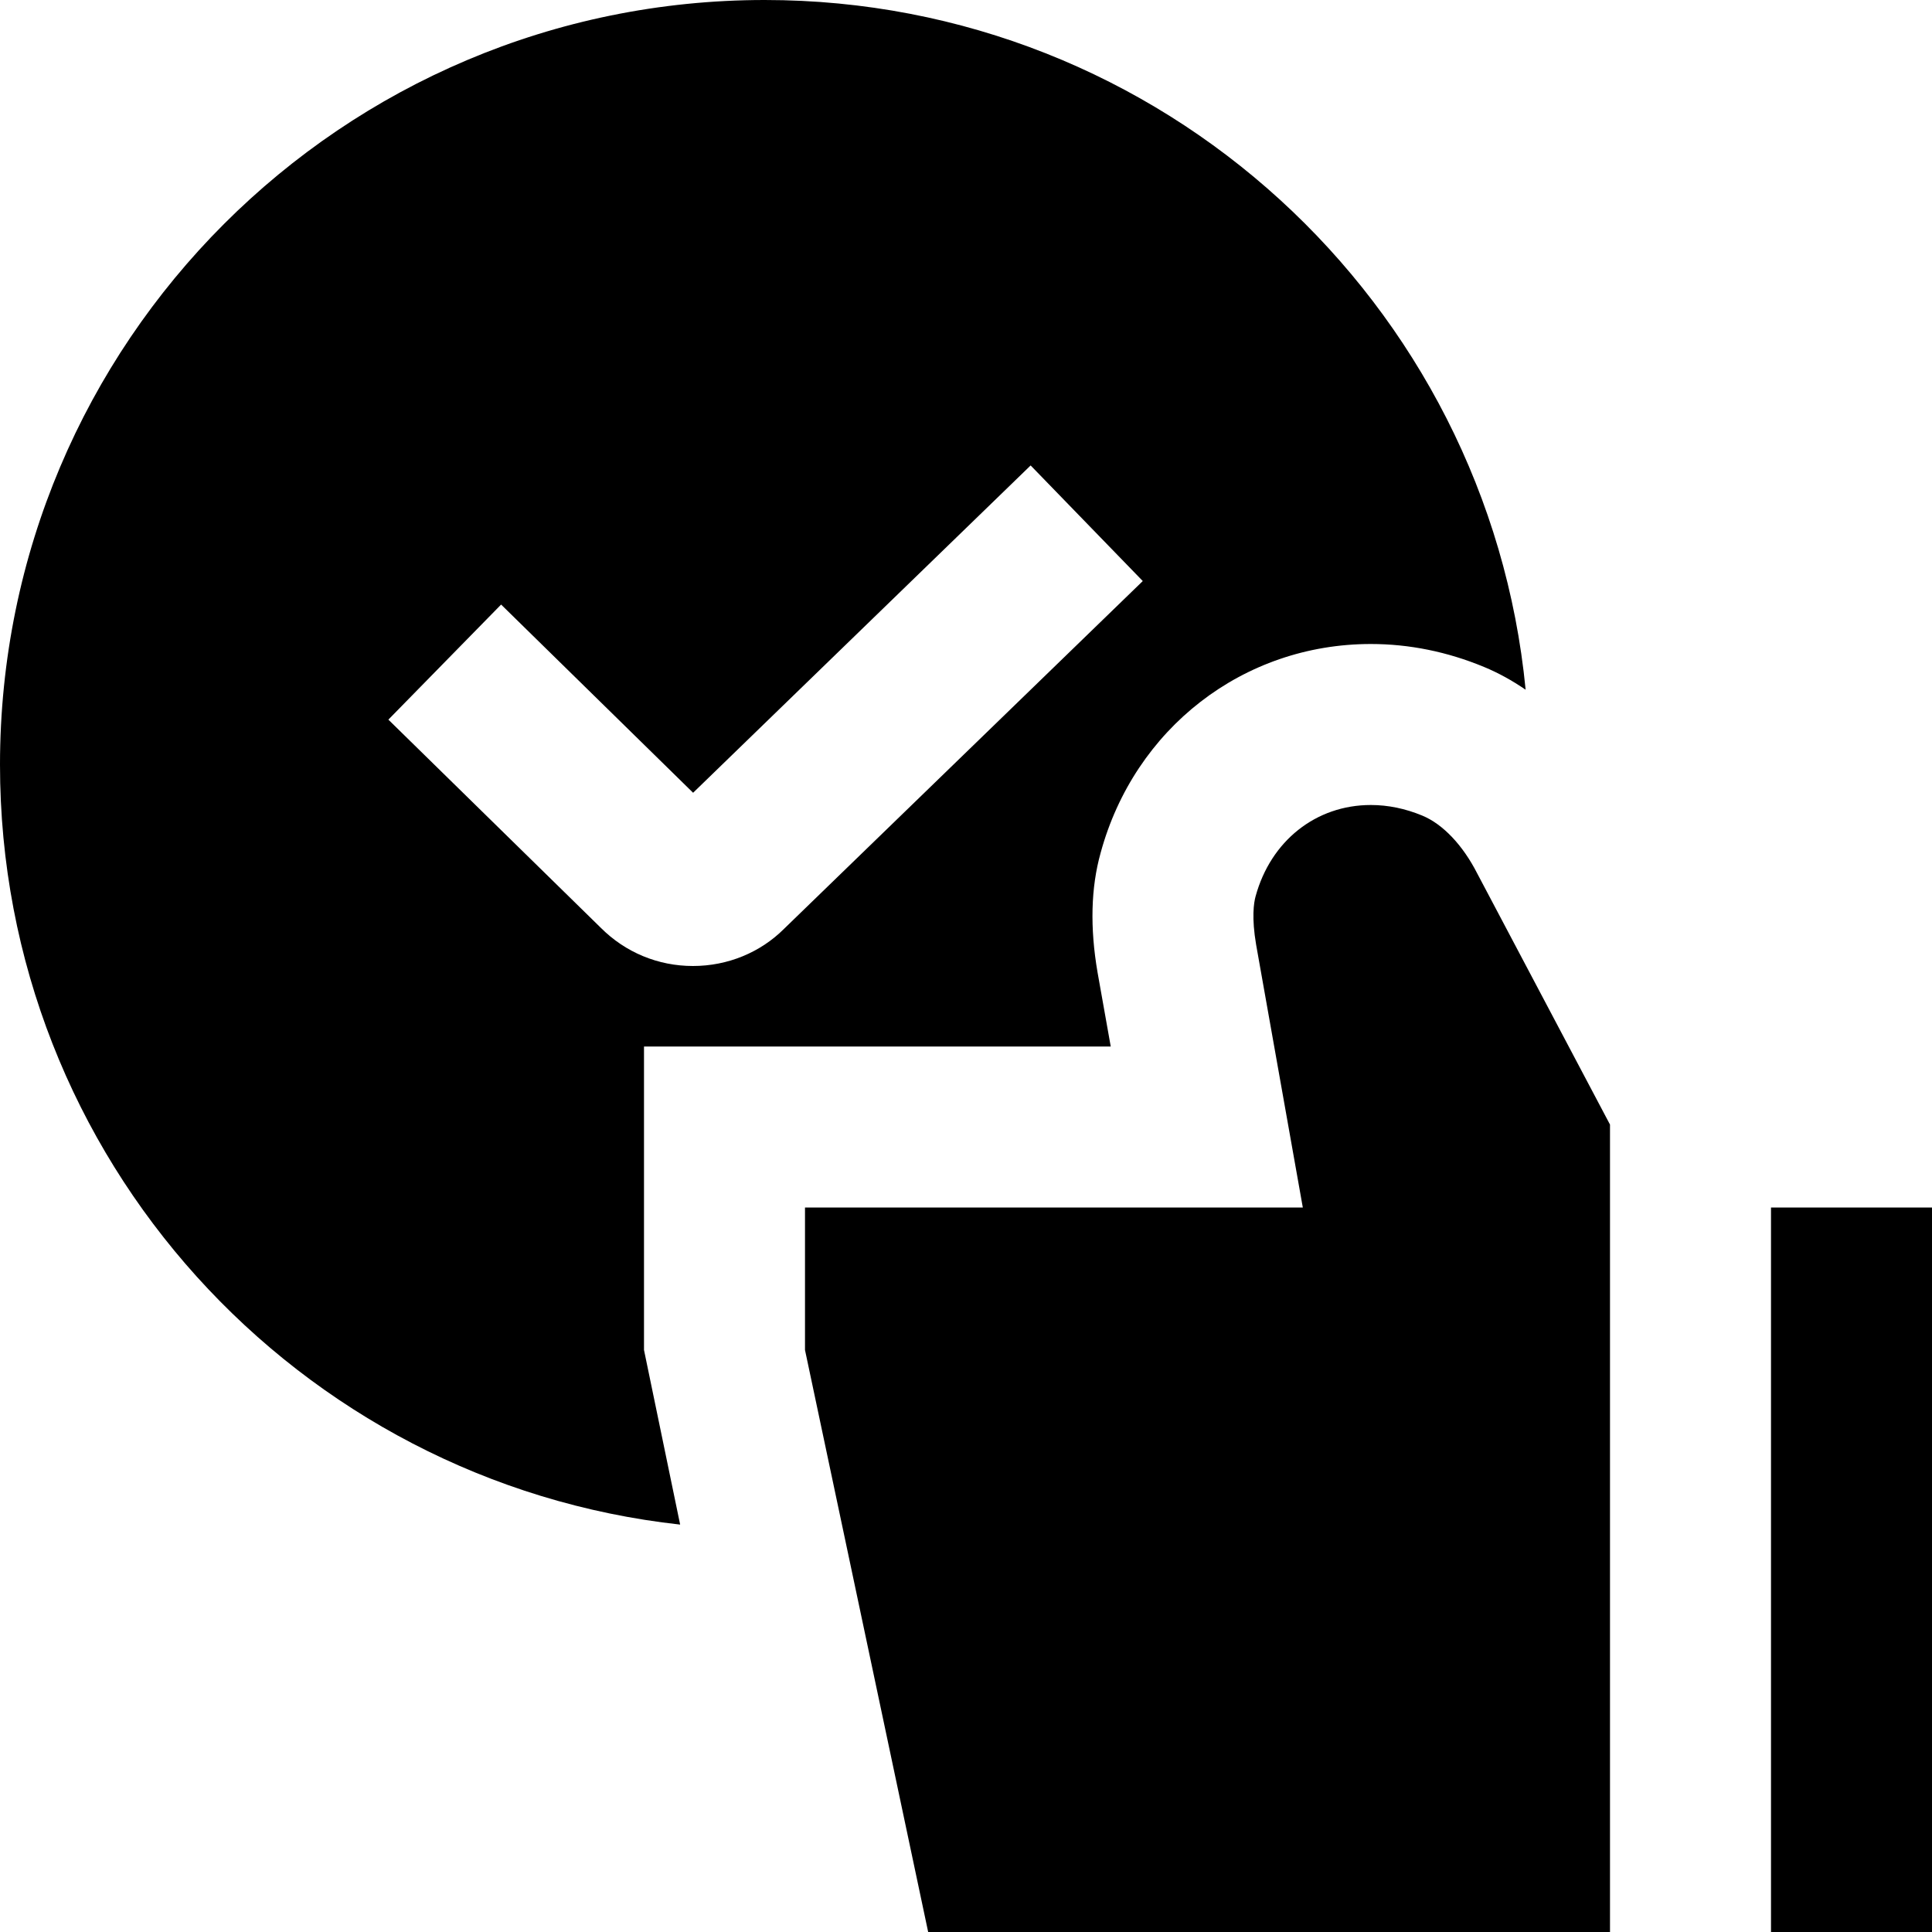
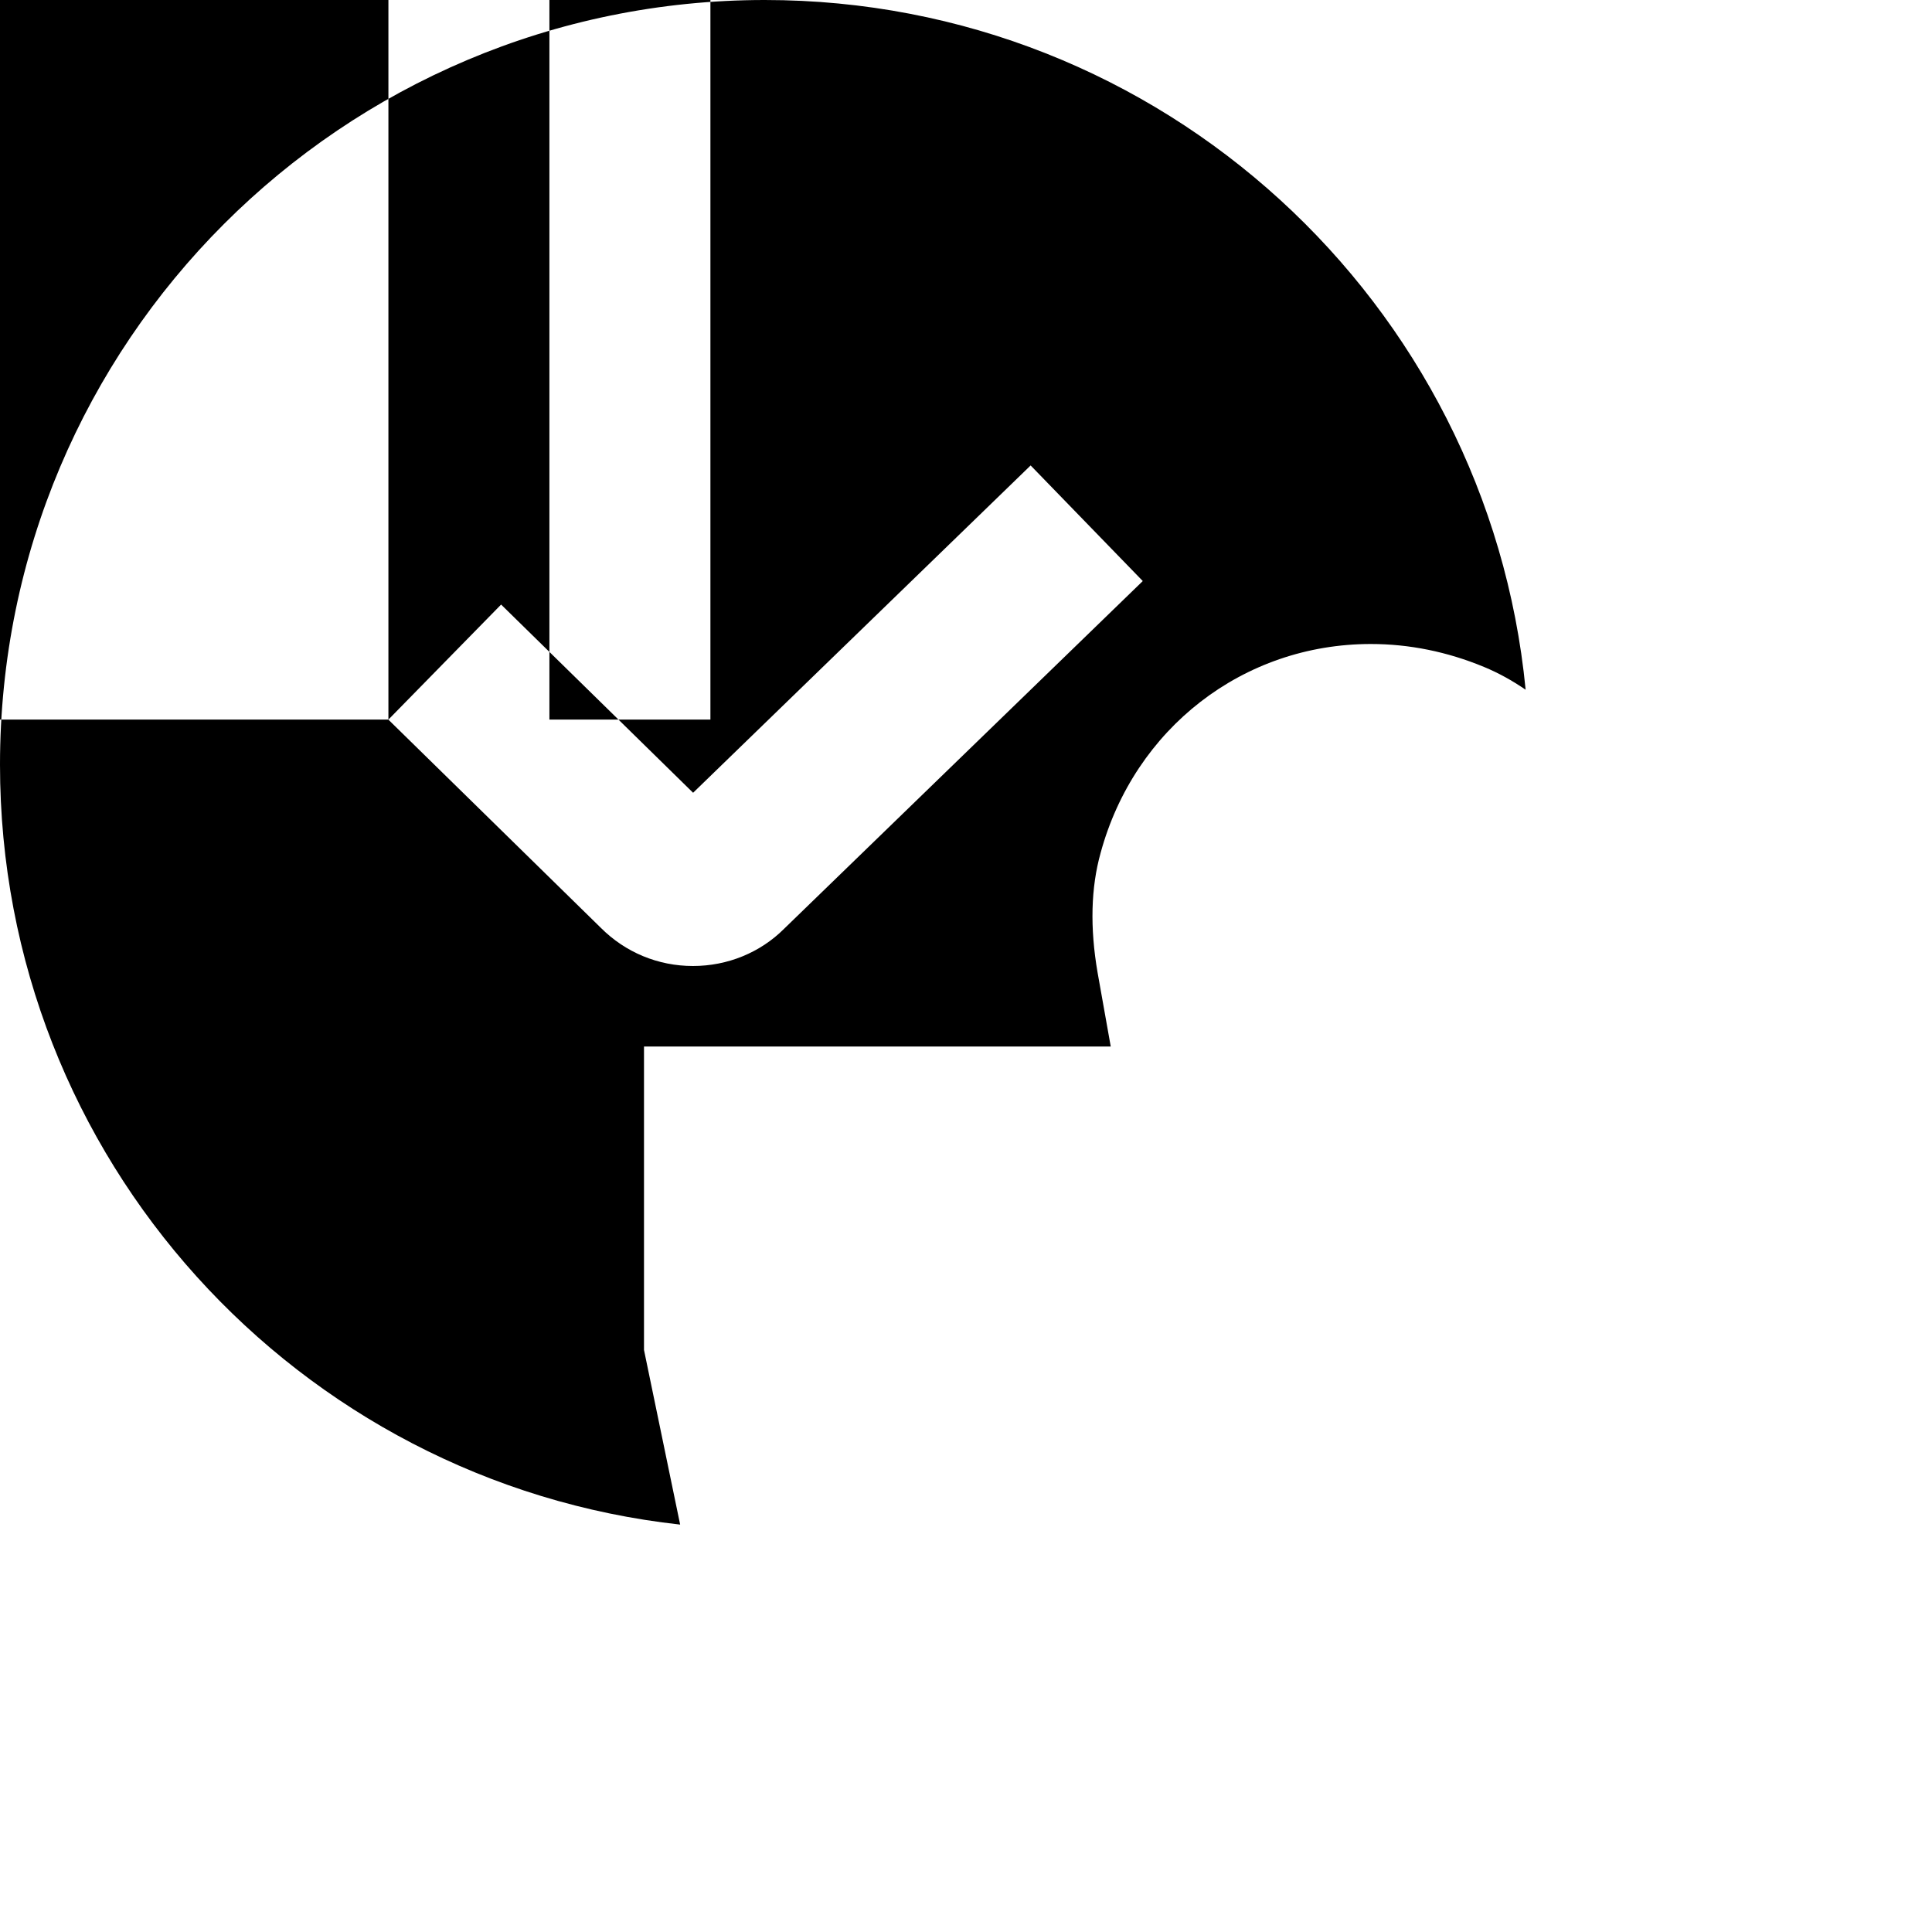
<svg xmlns="http://www.w3.org/2000/svg" id="Layer_1" data-name="Layer 1" viewBox="0 0 24 24">
-   <path d="m8,16.77v-3.77h5.798l-.163-.916c-.097-.561-.083-1.059.037-1.488.42-1.546,1.771-2.596,3.357-2.596.477,0,.95.096,1.406.285.179.074.352.17.517.283C18.484,3.759,14.432,0,9.5,0,4.253,0,0,4.253,0,9.5c0,4.891,3.697,8.915,8.449,9.439l-.449-2.169Zm-3.175-7.831l1.4-1.429,2.385,2.338,4.193-4.066,1.393,1.436-4.455,4.319c-.295.295-.701.463-1.133.463s-.838-.168-1.144-.474l-2.64-2.587Zm15.175,15.061h-8.47l-1.53-7.23v-1.77h6.184l-.58-3.265c-.057-.334-.029-.519-.007-.599.188-.69.75-1.136,1.432-1.136.213,0,.428.044.64.132.254.105.503.367.682.719l1.649,3.119v10.03Zm4-9v9h-2v-9h2Z" />
+   <path d="m8,16.77v-3.77h5.798l-.163-.916c-.097-.561-.083-1.059.037-1.488.42-1.546,1.771-2.596,3.357-2.596.477,0,.95.096,1.406.285.179.074.352.17.517.283C18.484,3.759,14.432,0,9.5,0,4.253,0,0,4.253,0,9.5c0,4.891,3.697,8.915,8.449,9.439l-.449-2.169Zm-3.175-7.831l1.4-1.429,2.385,2.338,4.193-4.066,1.393,1.436-4.455,4.319c-.295.295-.701.463-1.133.463s-.838-.168-1.144-.474l-2.64-2.587Zh-8.47l-1.53-7.23v-1.77h6.184l-.58-3.265c-.057-.334-.029-.519-.007-.599.188-.69.75-1.136,1.432-1.136.213,0,.428.044.64.132.254.105.503.367.682.719l1.649,3.119v10.03Zm4-9v9h-2v-9h2Z" />
</svg>